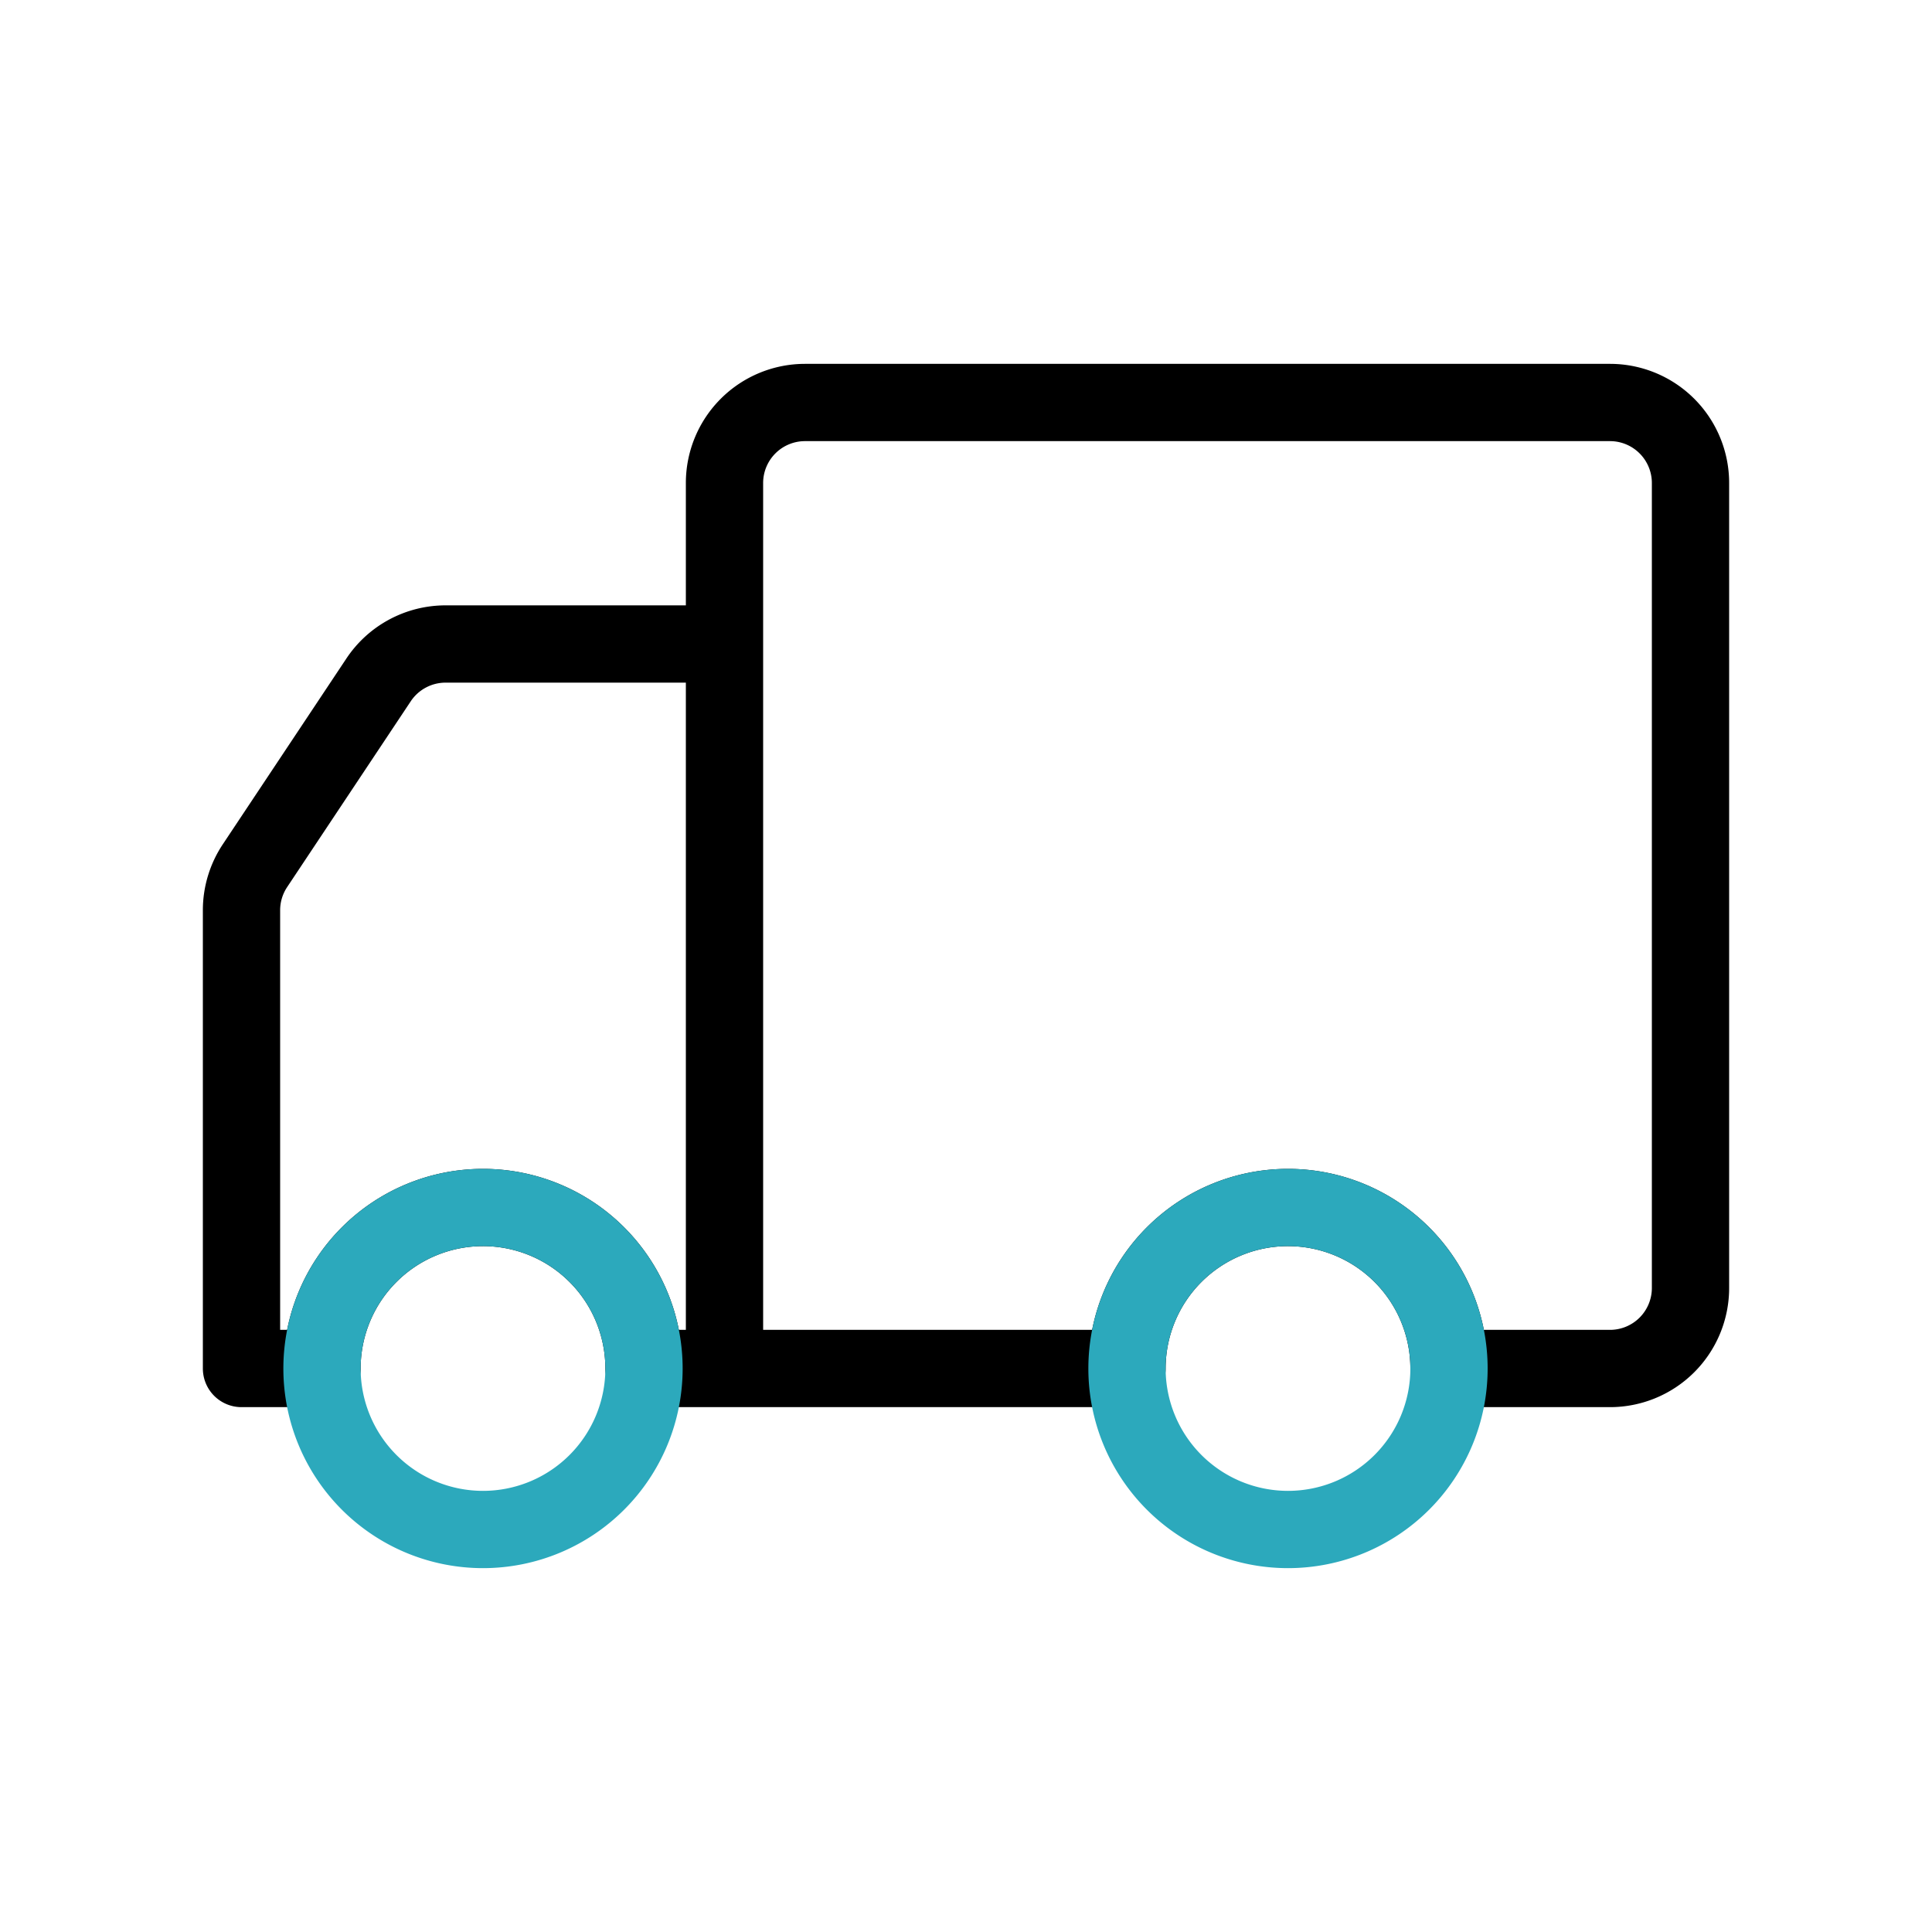
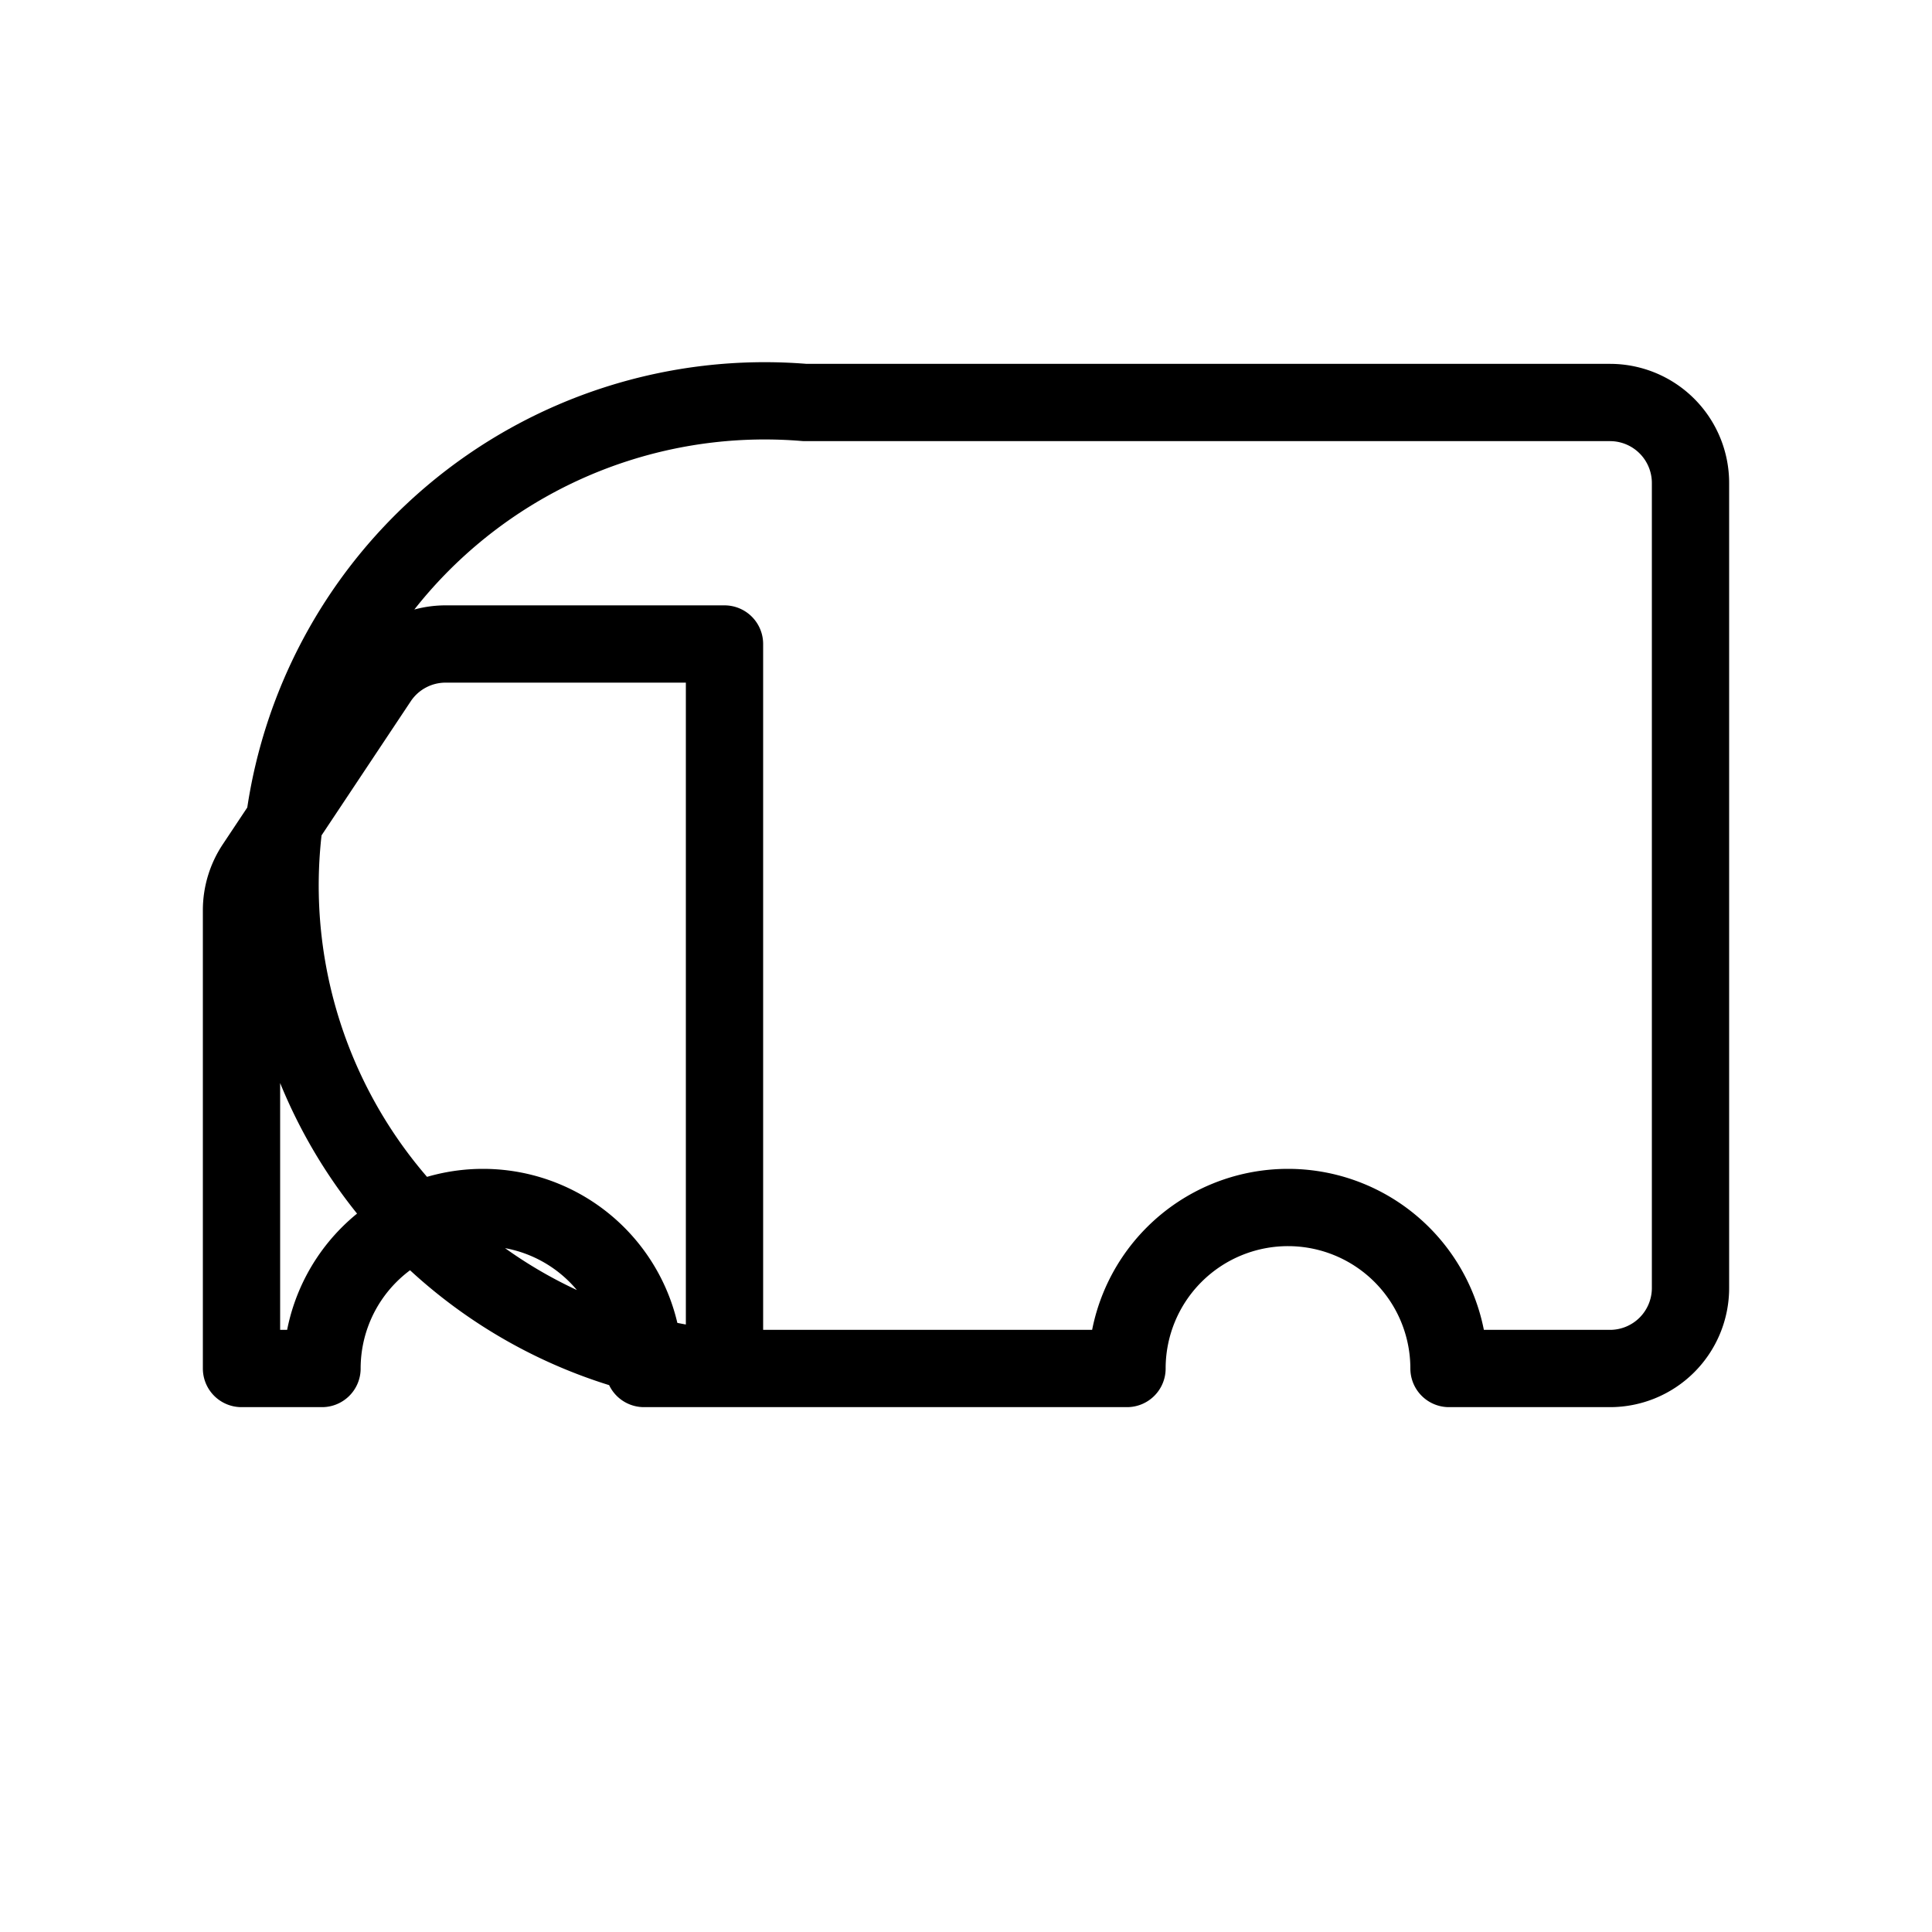
<svg xmlns="http://www.w3.org/2000/svg" fill="#000000" width="800px" height="800px" viewBox="0 0 24 24" id="car-shipping-2" data-name="Line Color" class="icon line-color">
  <g id="SVGRepo_bgCarrier" stroke-width="0" />
  <g id="SVGRepo_tracerCarrier" stroke-linecap="round" stroke-linejoin="round" />
  <g id="SVGRepo_iconCarrier">
-     <path id="primary" d="M10,5H20a1,1,0,0,1,1,1V16a1,1,0,0,1-1,1H18a2,2,0,0,0-4,0H9V6A1,1,0,0,1,10,5ZM3,11.3V17H4a2,2,0,0,1,4,0H9V8H5.54a1,1,0,0,0-.84.45l-1.53,2.3A1,1,0,0,0,3,11.3Z" style="fill: none; stroke: #000000; stroke-linecap: round; stroke-linejoin: round; stroke-width:0.96;" />
-     <path id="secondary" d="M16,15a2,2,0,1,1-2,2A2,2,0,0,1,16,15ZM4,17a2,2,0,1,0,2-2A2,2,0,0,0,4,17Z" style="fill: none; stroke: #2ca9bc; stroke-linecap: round; stroke-linejoin: round; stroke-width:0.96;" />
+     <path id="primary" d="M10,5H20a1,1,0,0,1,1,1V16a1,1,0,0,1-1,1H18a2,2,0,0,0-4,0H9A1,1,0,0,1,10,5ZM3,11.3V17H4a2,2,0,0,1,4,0H9V8H5.54a1,1,0,0,0-.84.45l-1.53,2.3A1,1,0,0,0,3,11.3Z" style="fill: none; stroke: #000000; stroke-linecap: round; stroke-linejoin: round; stroke-width:0.96;" />
  </g>
</svg>